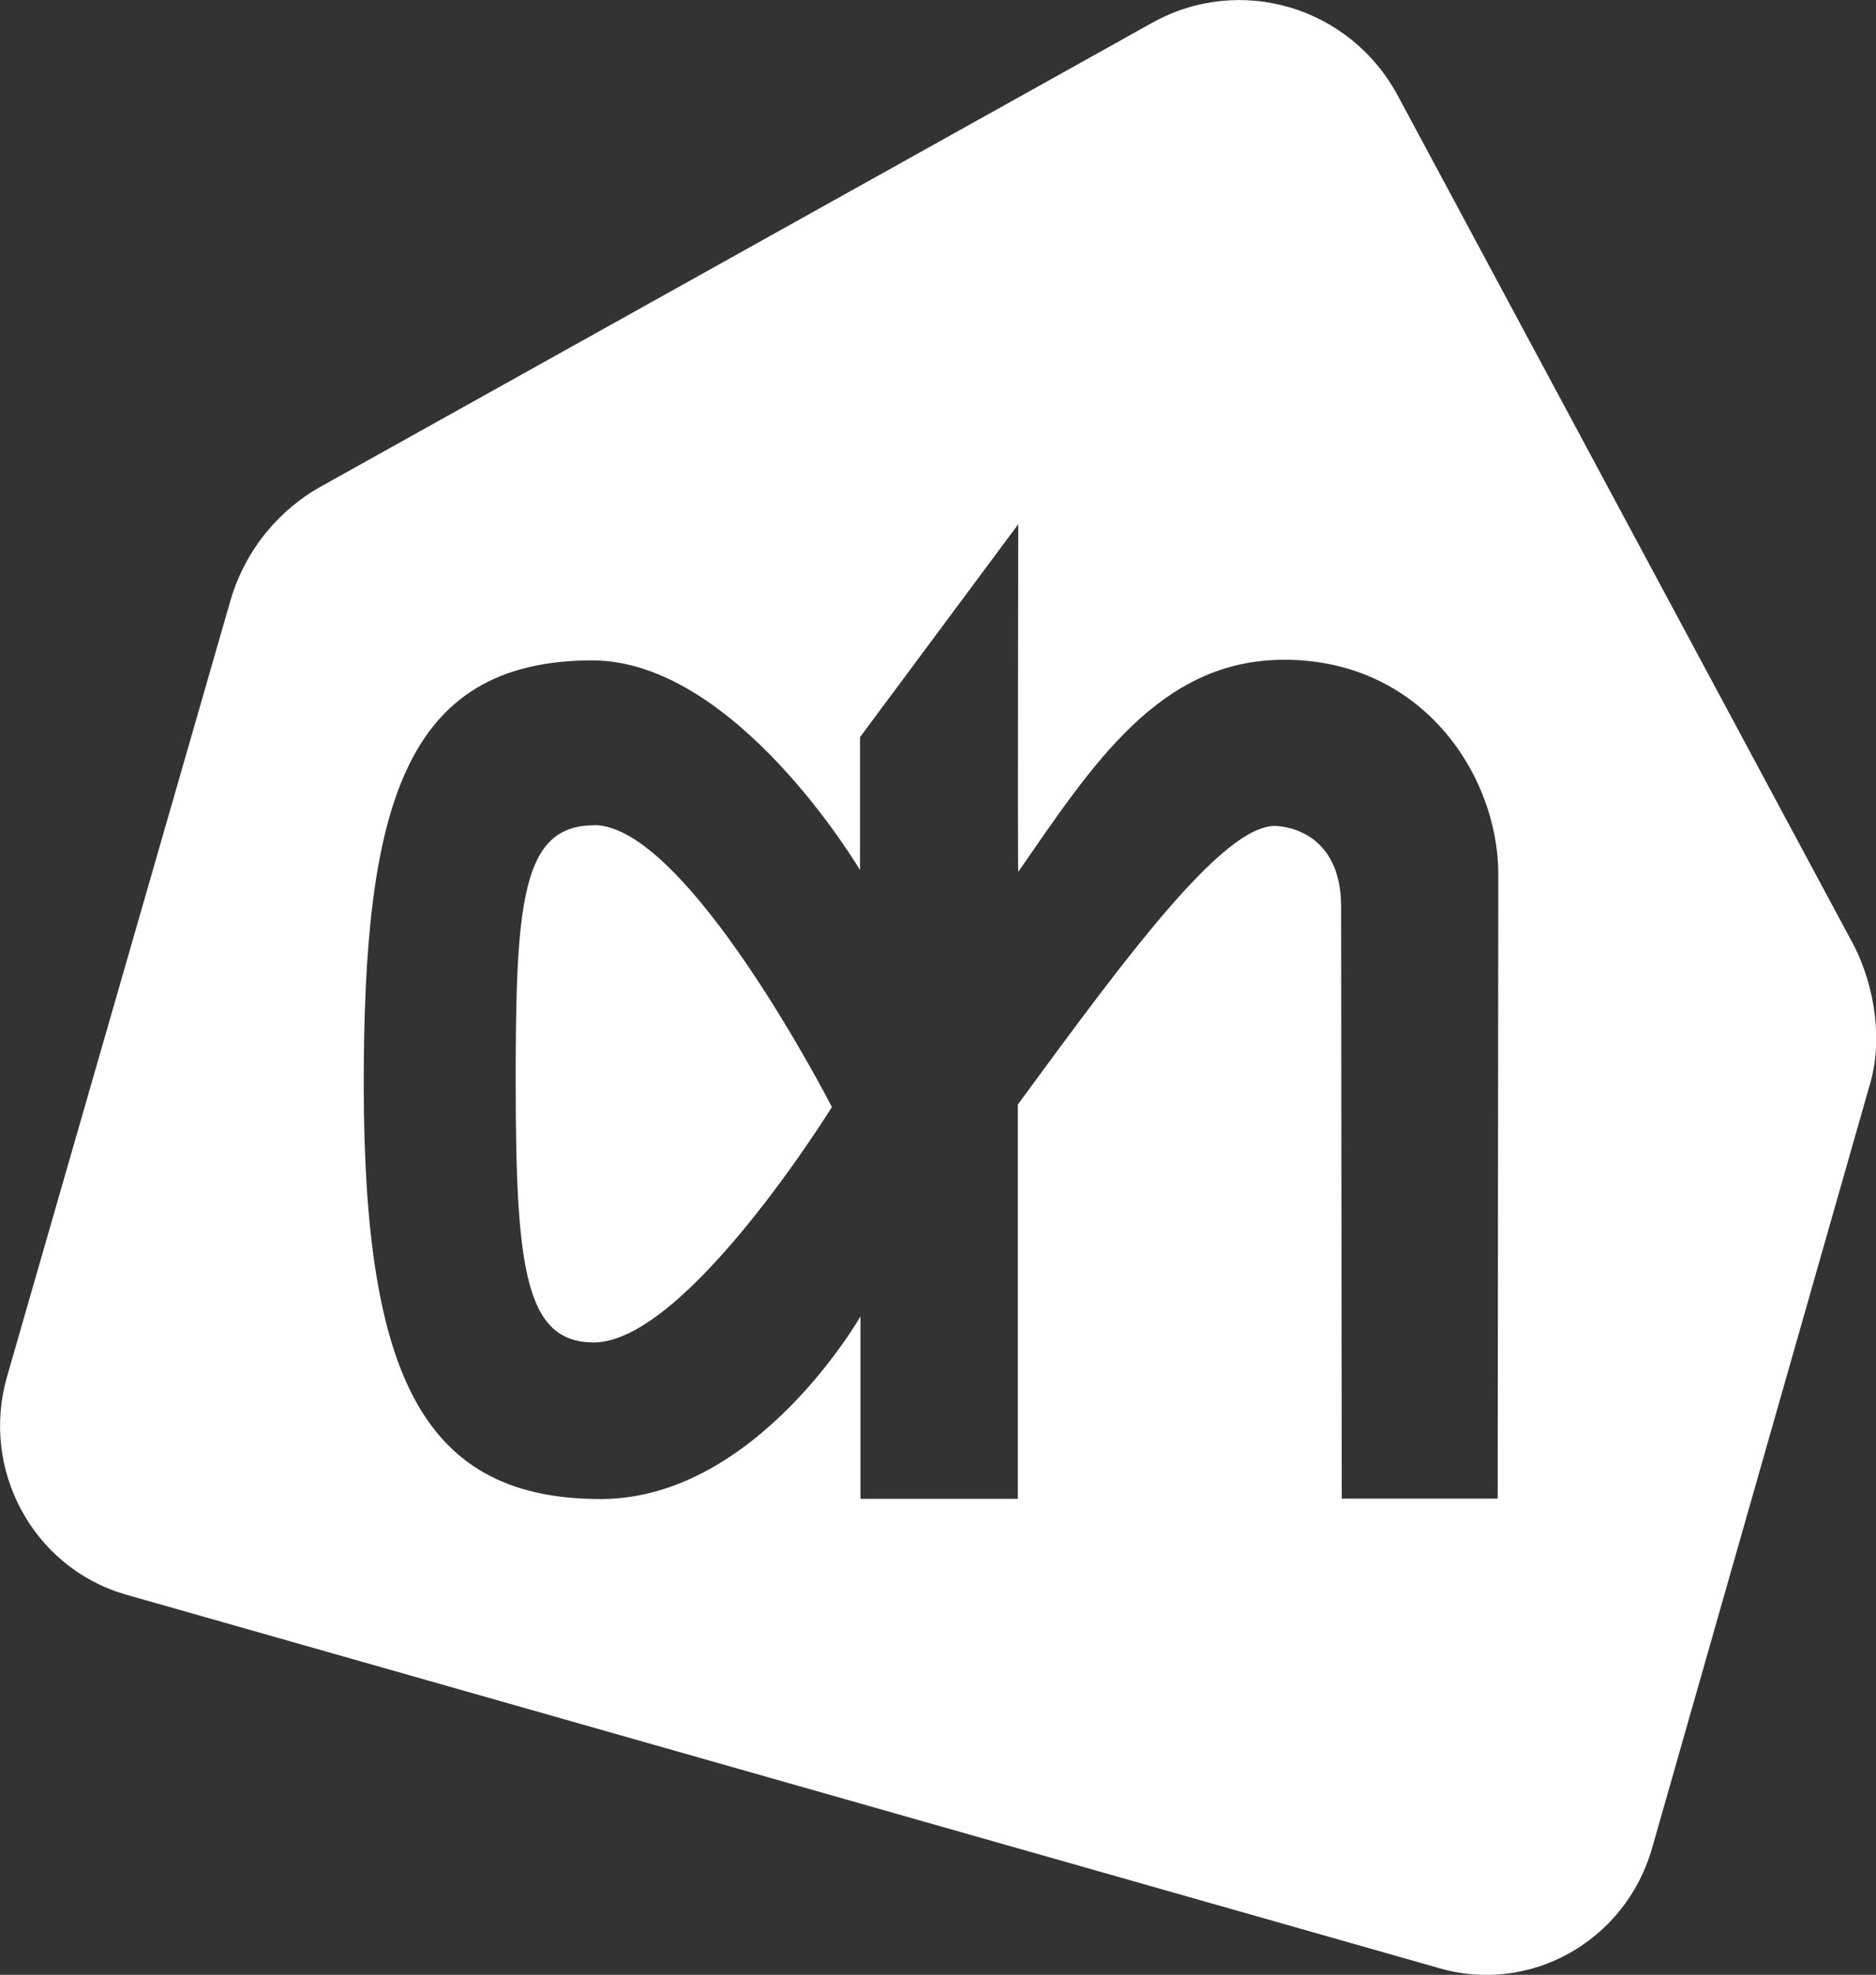
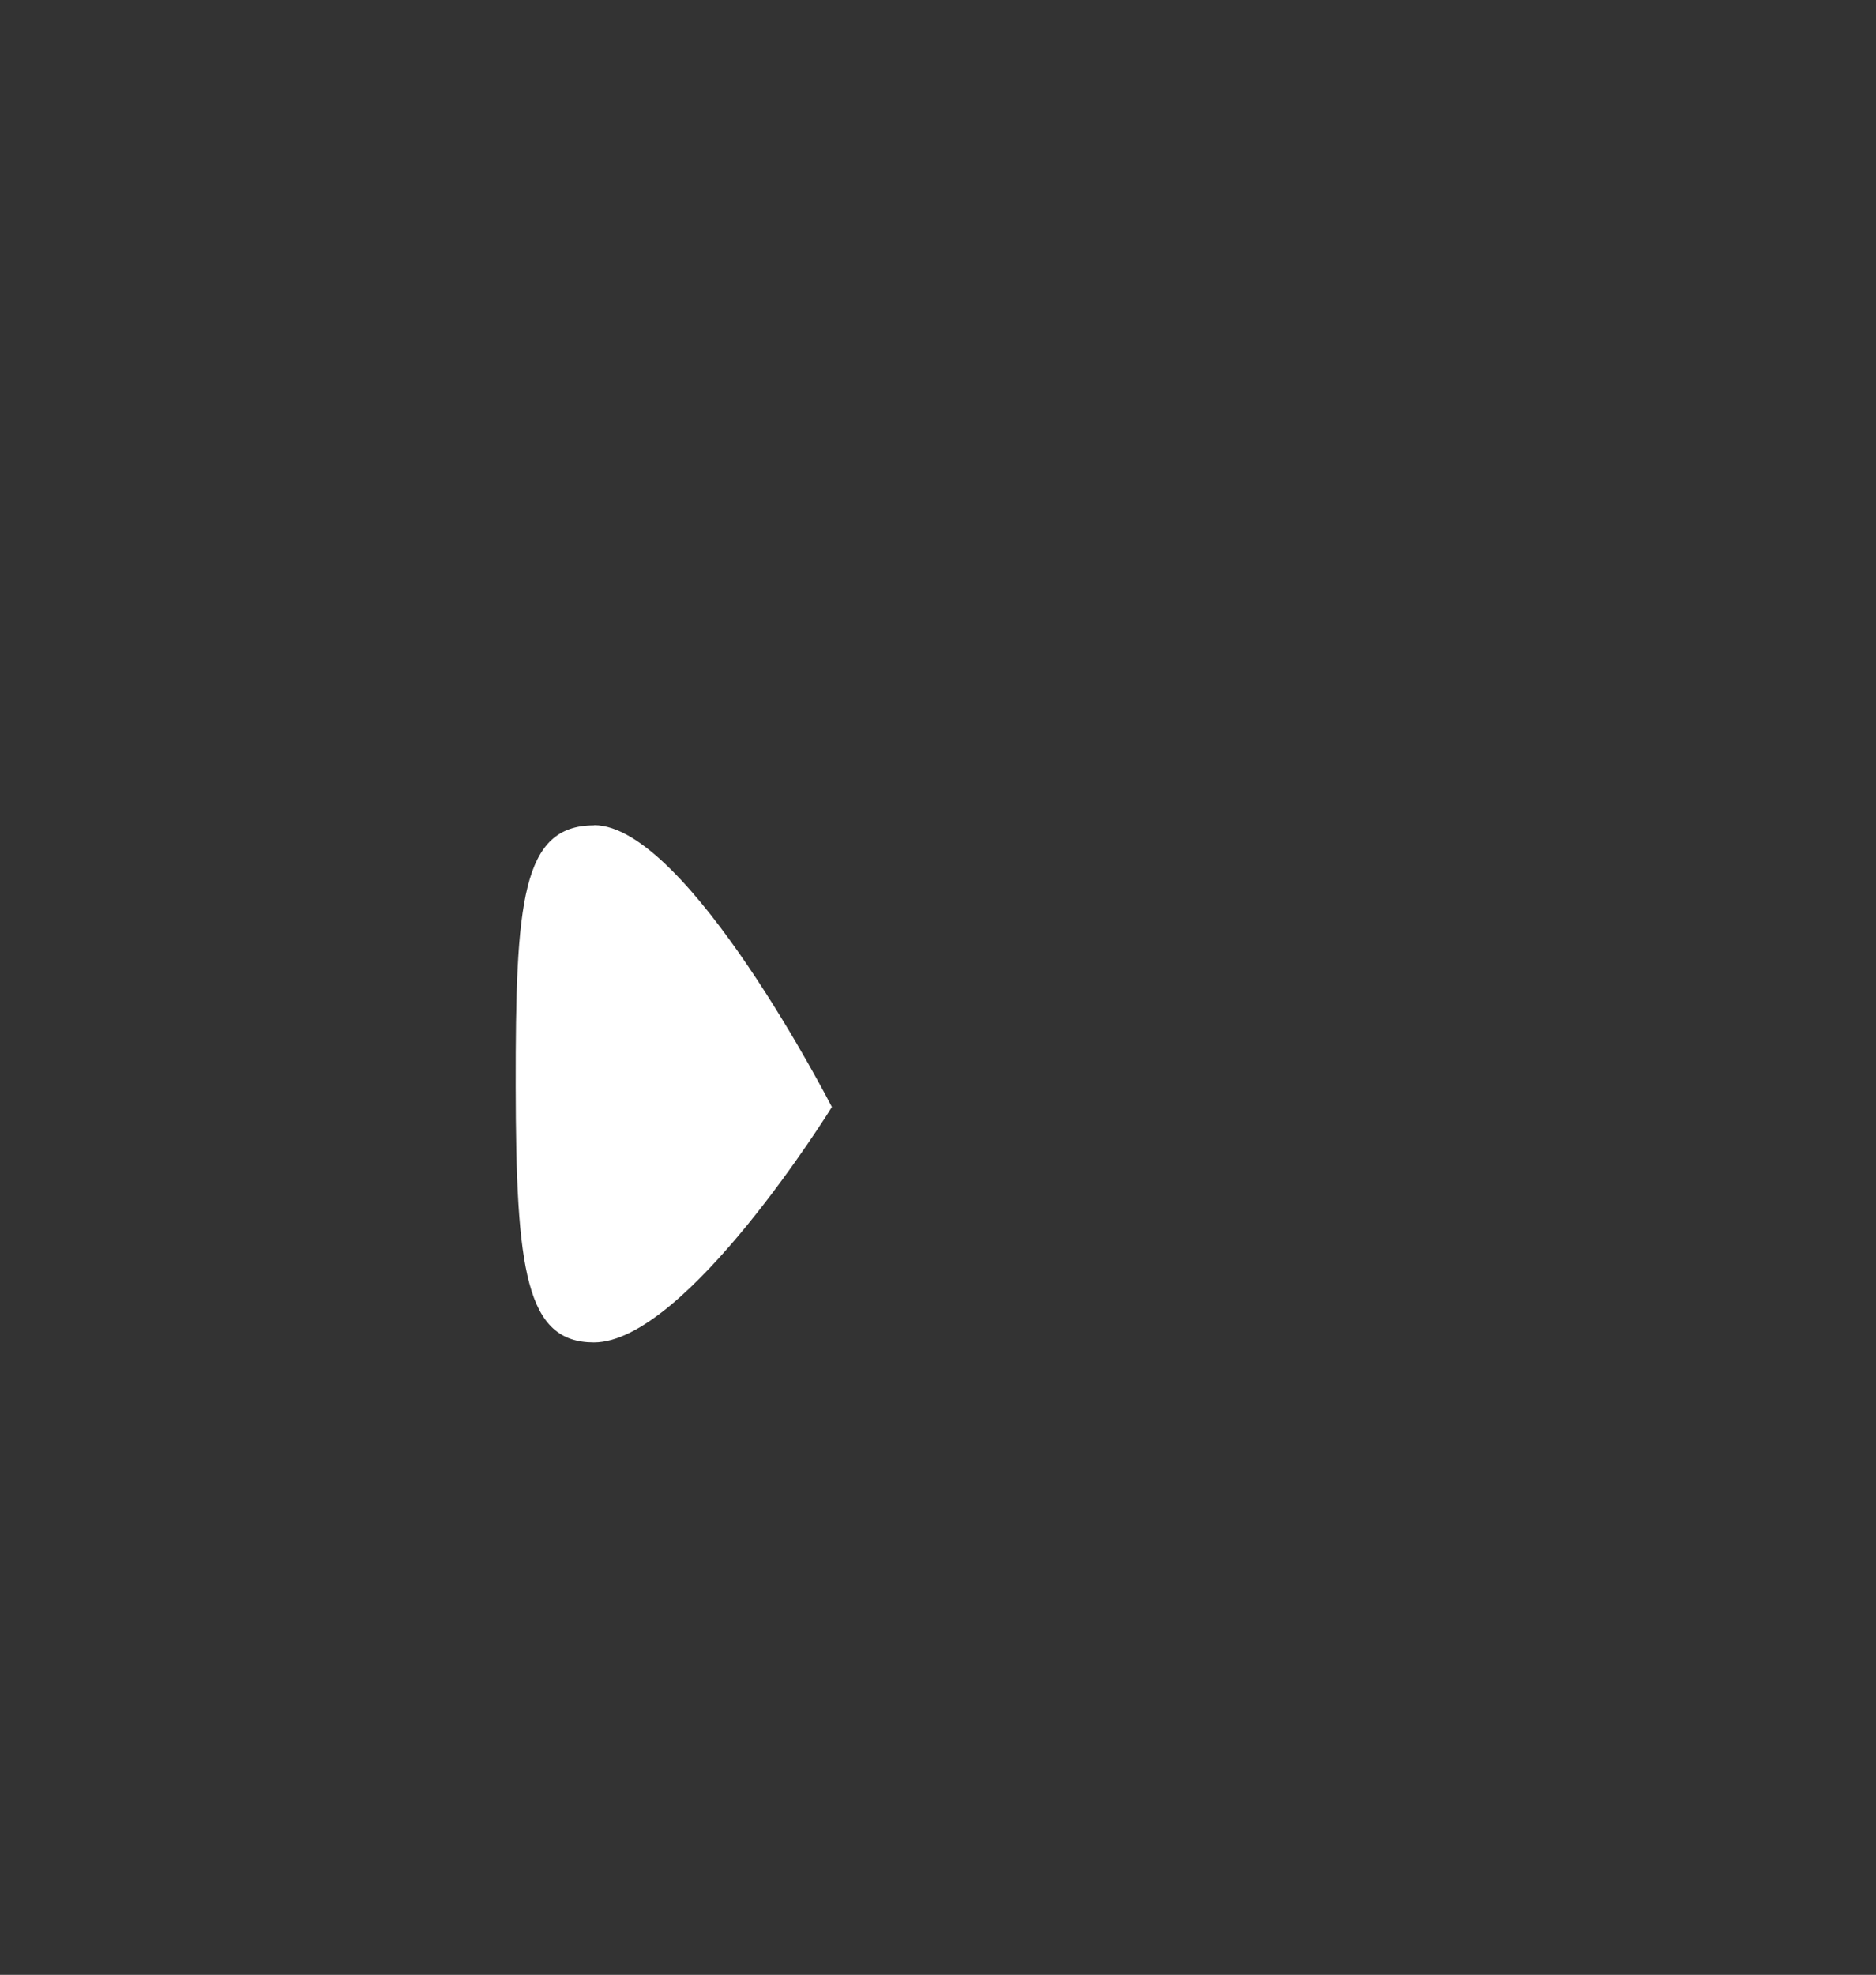
<svg xmlns="http://www.w3.org/2000/svg" id="svg3858" version="1.1" viewBox="0 0 900 947.1">
  <rect x="0" y="0" width="900" height="947.1" fill="#333333" stroke="none" />
  <defs>
    <style>
      .st0 {
        fill: #fff;
      }
    </style>
  </defs>
-   <path class="st0" d="M285,395.8c-34.7,0-37.7,36.7-37.6,125.1.1,88.4,4.9,122.9,37.5,122.9,44.3,0,114.2-112.9,114.2-112.9,0,0-69.3-135.2-114.1-135.2Z" />
-   <path class="st0" d="M889,452.7L670.6,45.9c-23-42.8-75.7-58.4-117.8-35L153.1,233.8c-18,10.3-34.8,28.3-42.4,53.7L3.4,660.1c-12.9,44.6,12.3,91.3,56.2,104.4l630.2,179.2c43.8,13.1,89.8-12.5,102.7-57.1l104.2-365.3c6.8-21.4,3-47.9-7.6-68.5ZM718.3,718.7h-74.6l-.3-283.7c0-39-31.3-38.9-31.8-38.9-25.2,0-71.7,63.3-123.3,133.6v189.1h-75.5c0,0,0-87.5,0-87.5,0,0-49.9,87.6-124.6,87.6-84.8,0-113.5-58.3-113.7-197.9-.1-133,18.7-204.2,109.6-204.3,69.1,0,128.5,100.6,128.5,100.6v-63.8s75.9-102.1,75.9-102.1c0,0-.3,166.5,0,166.7,35.5-51.1,67.6-101.7,127.6-101.7,66.5,0,102.5,55.6,102.7,102.4,0,.5-.3,299.7-.3,299.7Z" />
+   <path class="st0" d="M285,395.8c-34.7,0-37.7,36.7-37.6,125.1.1,88.4,4.9,122.9,37.5,122.9,44.3,0,114.2-112.9,114.2-112.9,0,0-69.3-135.2-114.1-135.2" />
</svg>